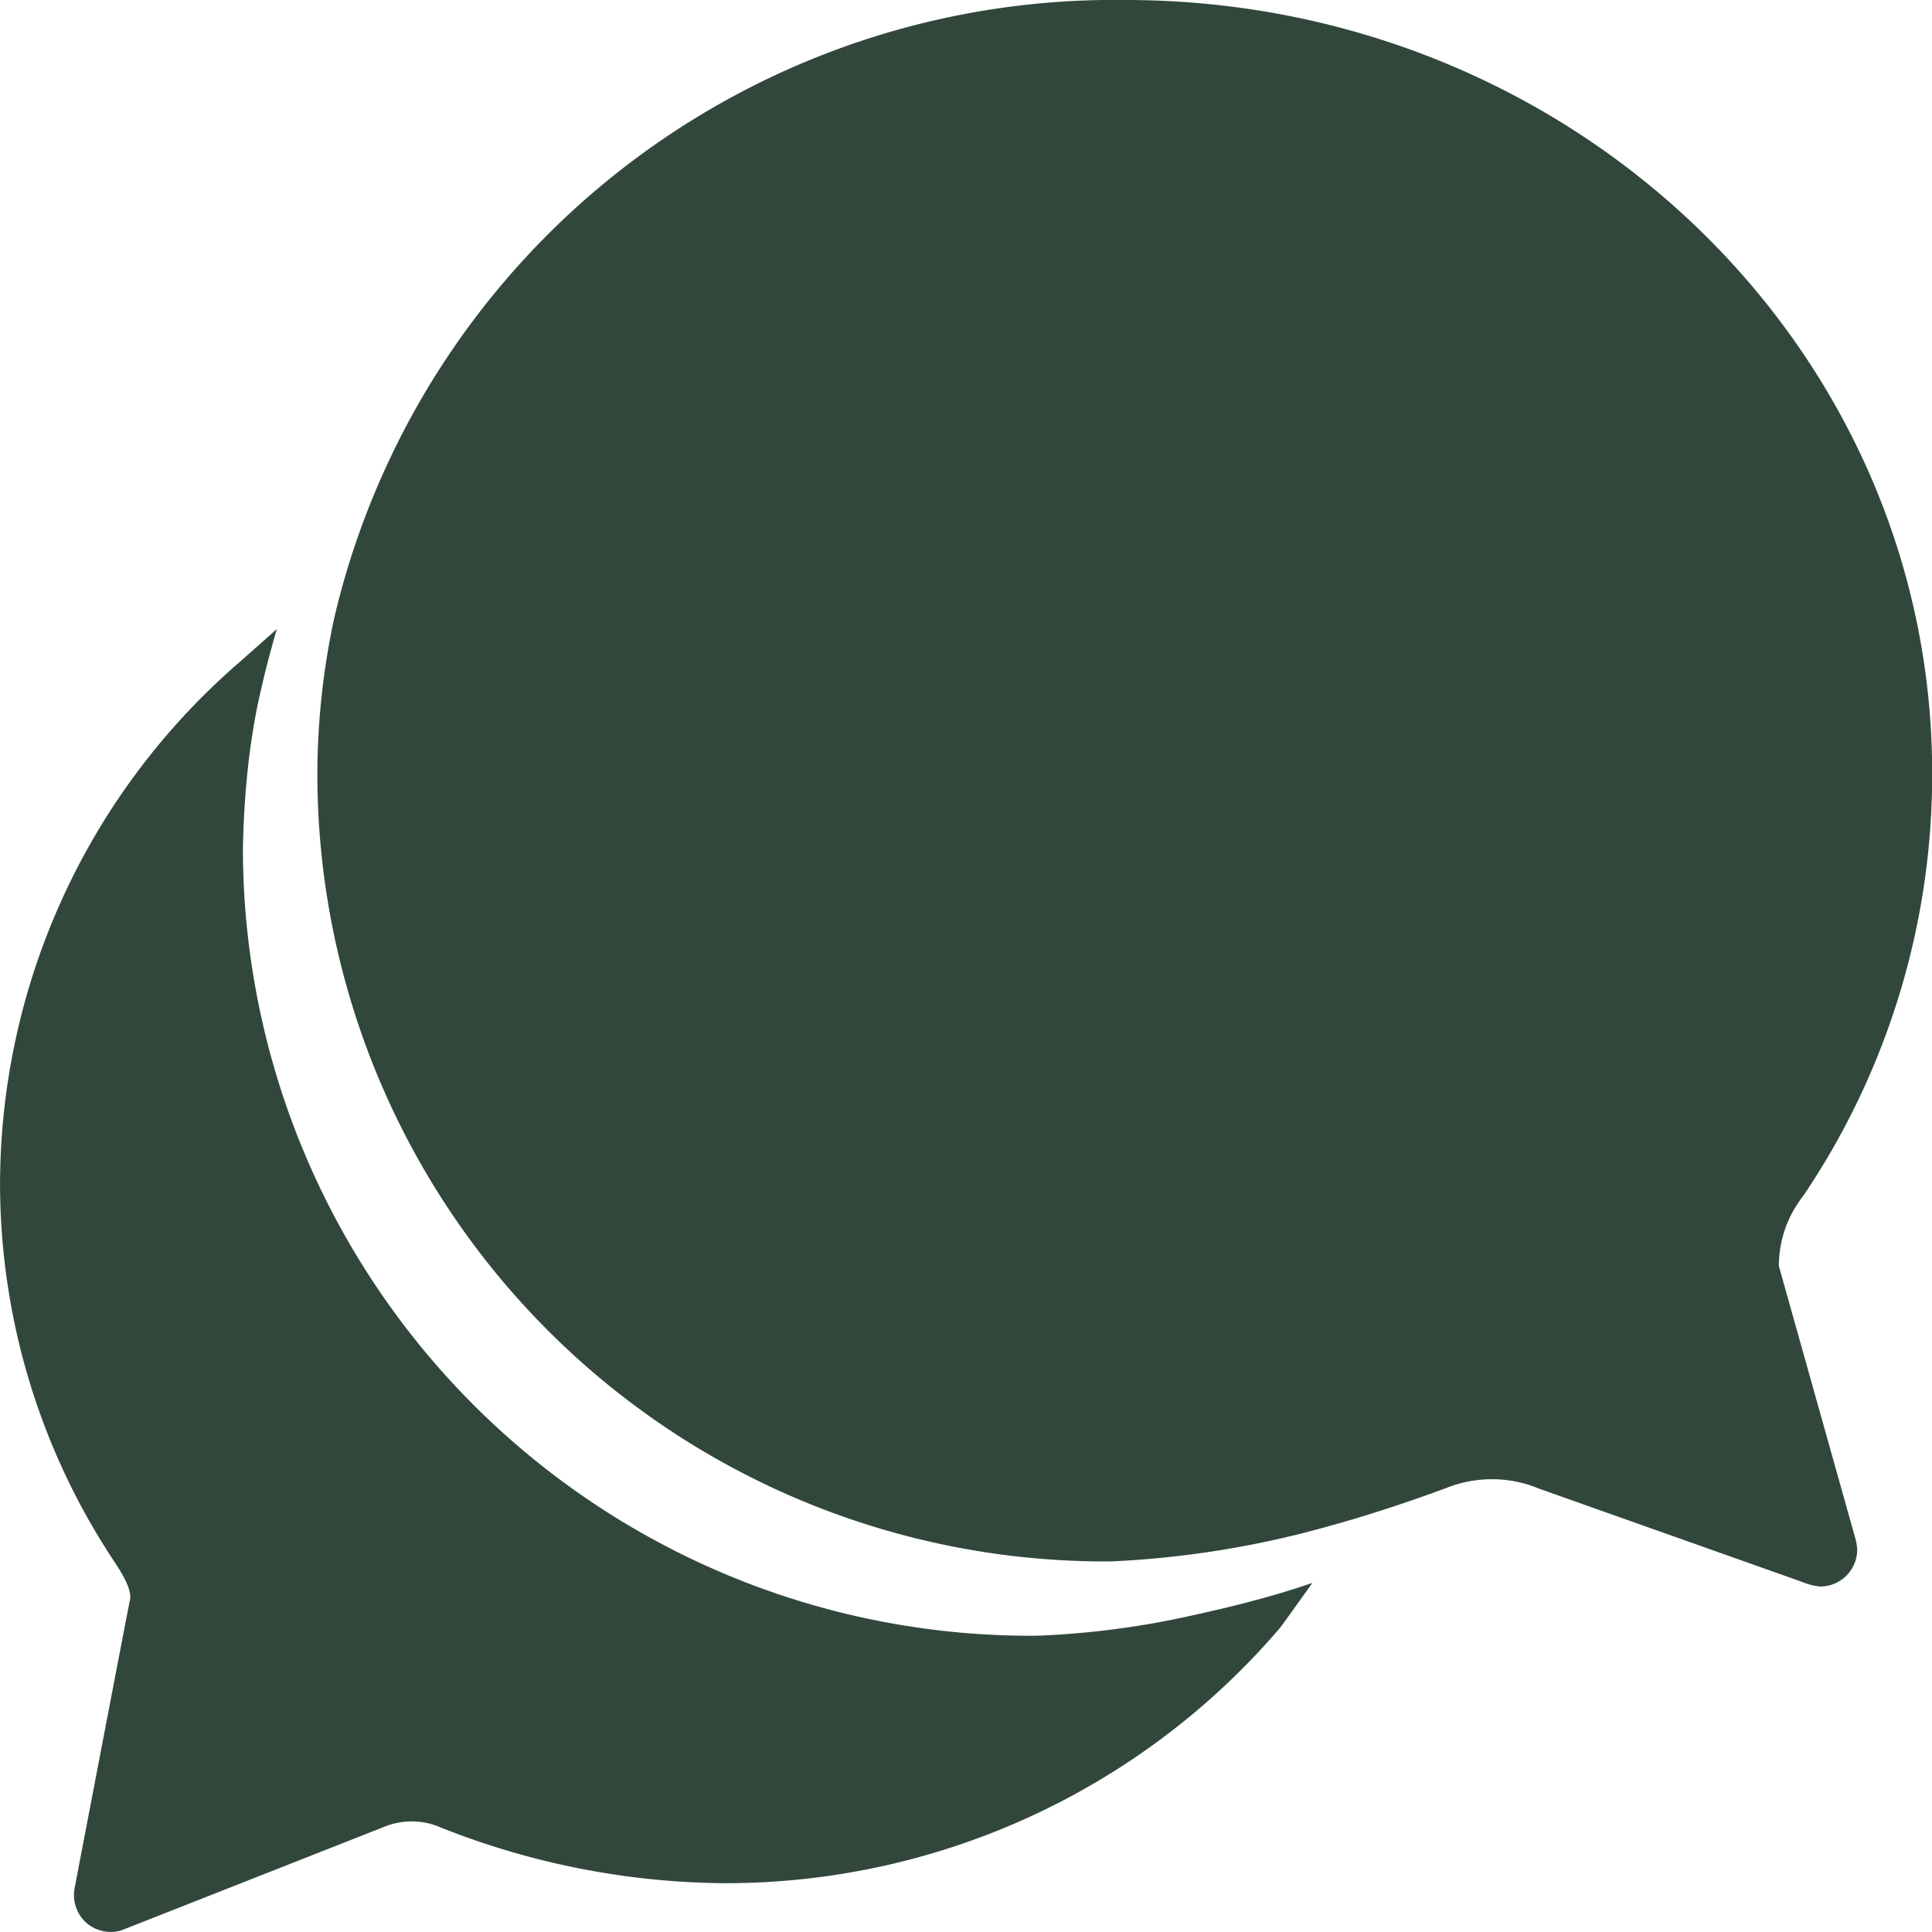
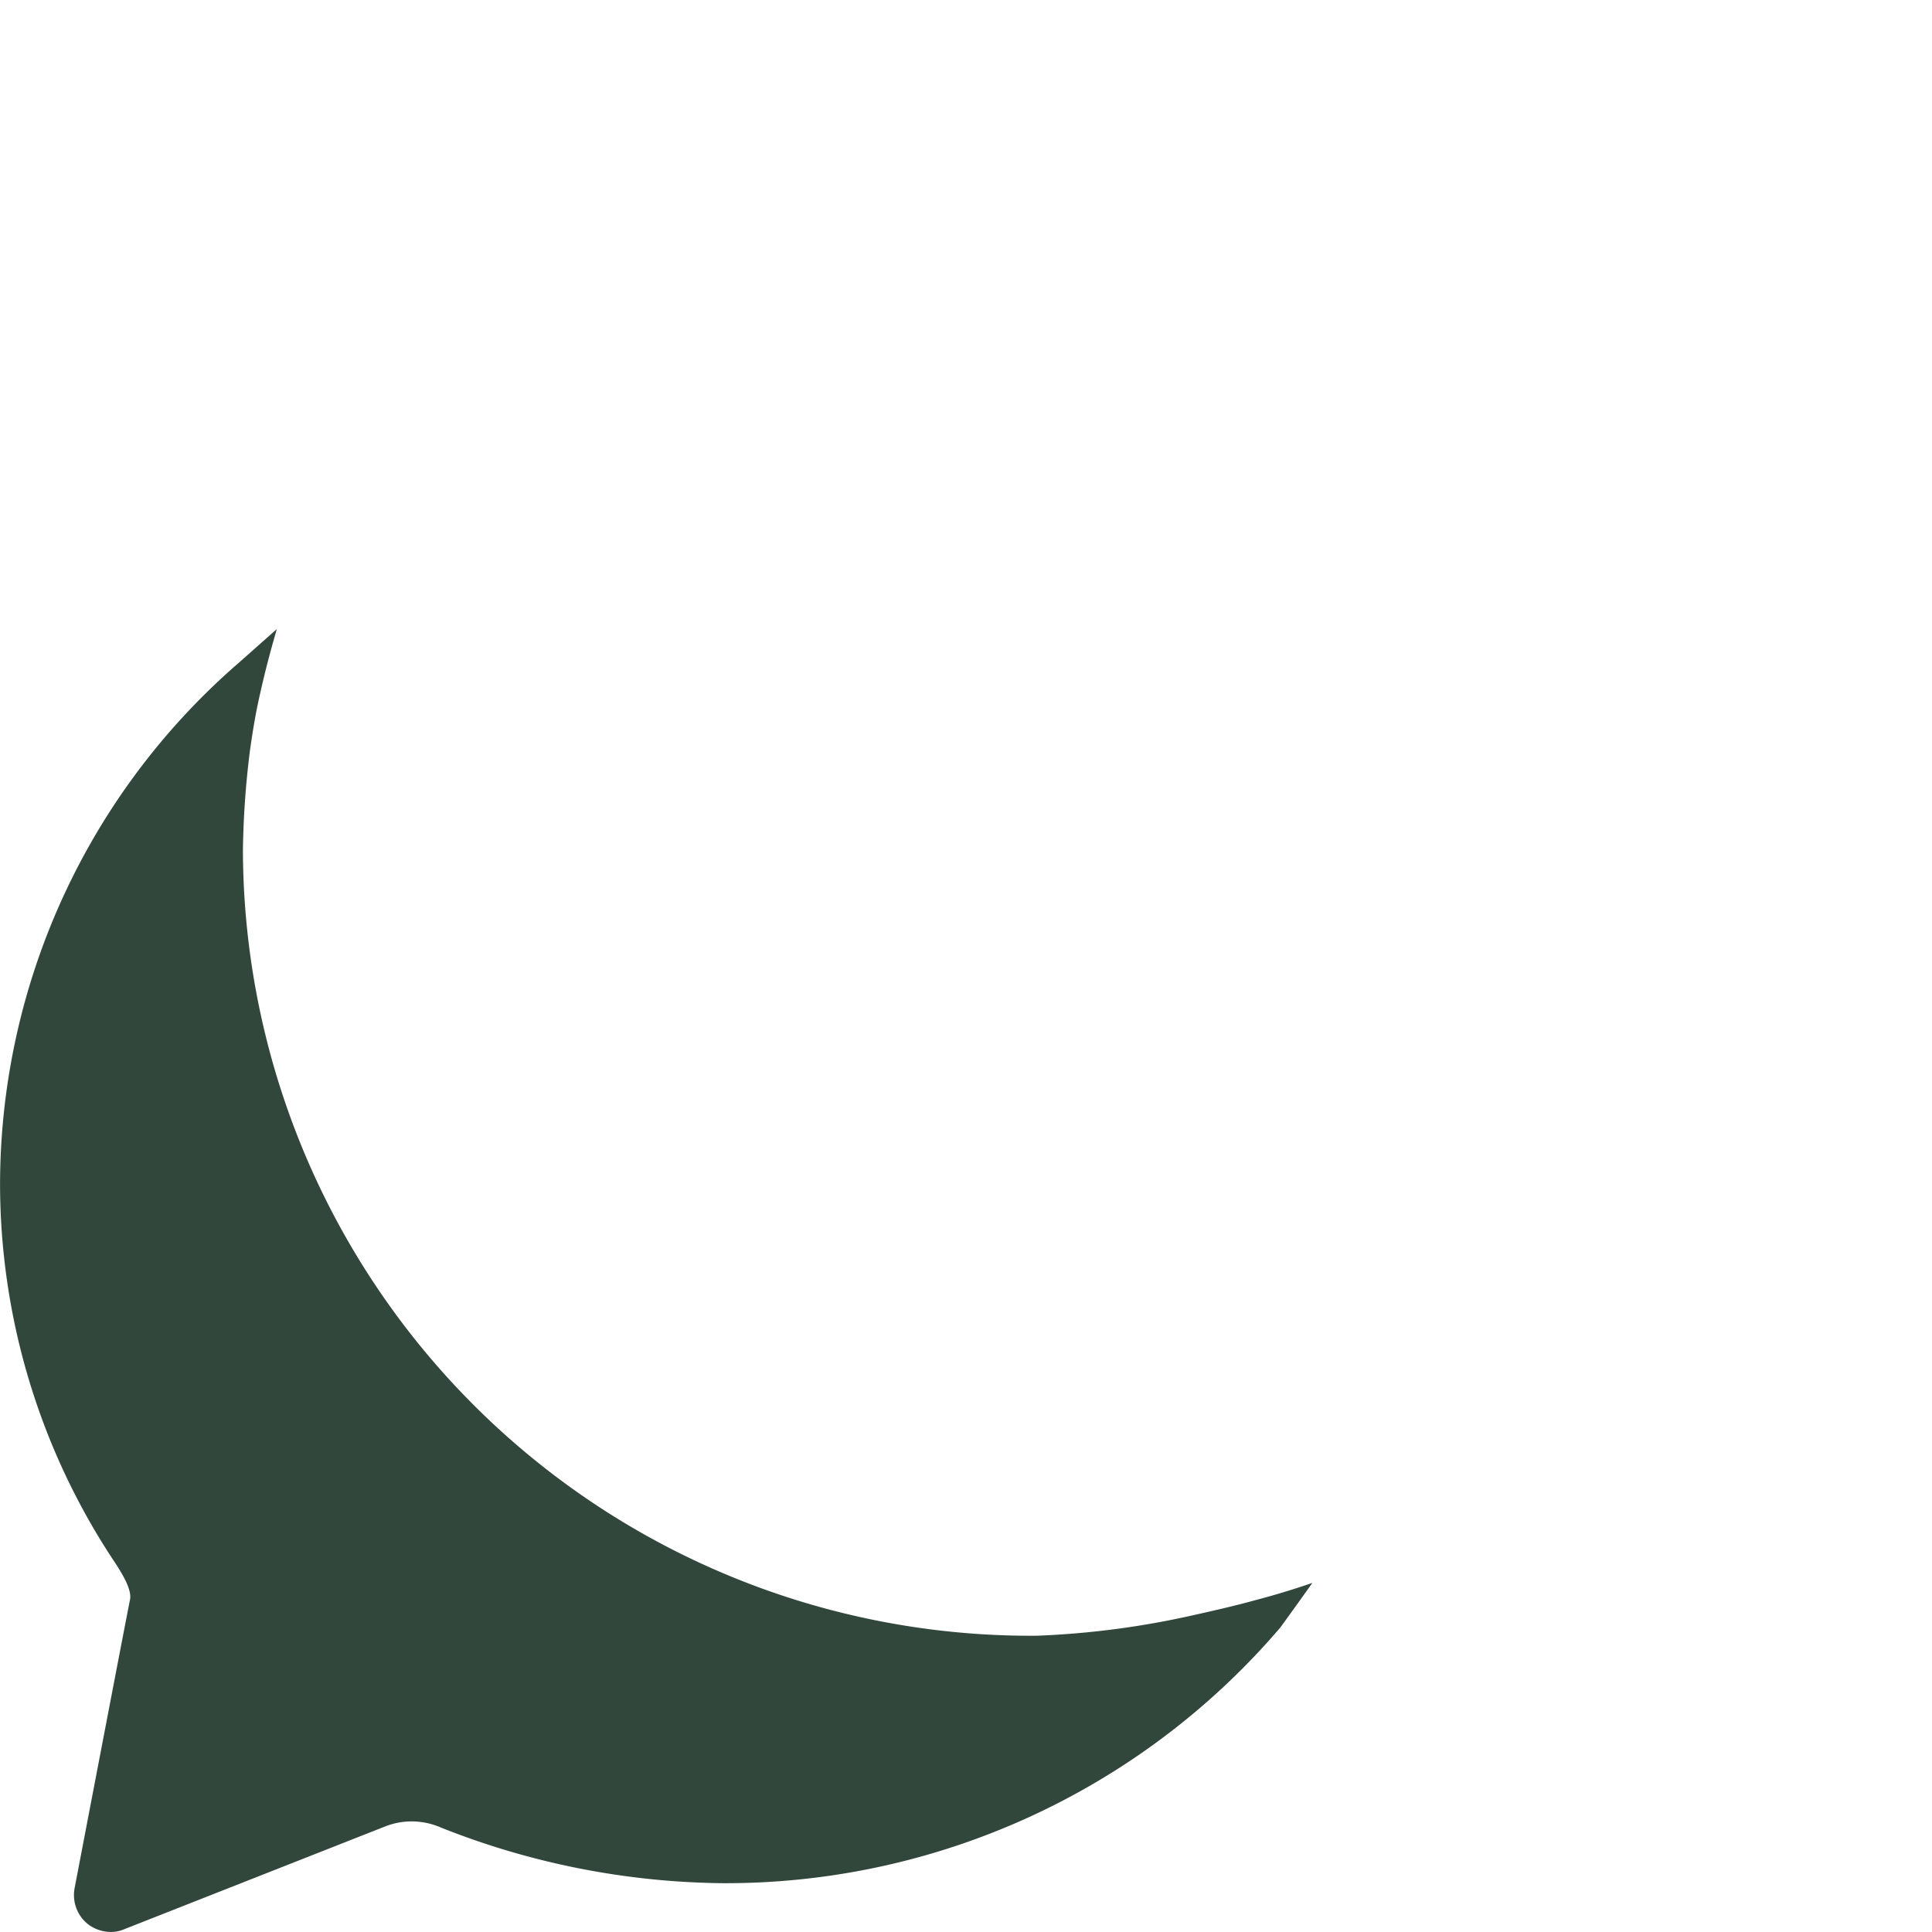
<svg xmlns="http://www.w3.org/2000/svg" width="34" height="34" viewBox="0 0 34 34">
  <defs>
    <style>.a{fill:#32473c;}</style>
  </defs>
  <g transform="translate(-3.375 -3.375)">
-     <path class="a" d="M33.9,25.655a1.98,1.98,0,0,1,.27-1,2.752,2.752,0,0,1,.172-.253,13.243,13.243,0,0,0,2.256-7.38C36.62,9.488,30.261,3.375,22.4,3.375A14.1,14.1,0,0,0,8.48,14.237a13.134,13.134,0,0,0-.3,2.8A13.864,13.864,0,0,0,22.153,30.853a16.832,16.832,0,0,0,3.858-.629c.924-.253,1.839-.588,2.076-.678a2.161,2.161,0,0,1,.76-.139,2.125,2.125,0,0,1,.825.163l4.634,1.643a1.105,1.105,0,0,0,.319.082.651.651,0,0,0,.654-.654,1.05,1.05,0,0,0-.041-.221Z" transform="translate(0.78 0)" />
    <path class="a" d="M25.483,29.984c-.294.082-.67.172-1.079.262a15.084,15.084,0,0,1-2.779.368A13.864,13.864,0,0,1,7.65,16.793a15.452,15.452,0,0,1,.123-1.749c.049-.351.106-.7.188-1.046.082-.368.18-.736.286-1.1l-.654.58a12.163,12.163,0,0,0-4.217,9.146A12.027,12.027,0,0,0,5.4,29.33c.188.286.294.507.262.654s-.973,5.067-.973,5.067a.656.656,0,0,0,.221.629.666.666,0,0,0,.417.147.586.586,0,0,0,.237-.049l4.585-1.806a1.277,1.277,0,0,1,.981.016,13.755,13.755,0,0,0,4.961.981,12.836,12.836,0,0,0,9.816-4.5s.262-.36.564-.785C26.17,29.788,25.826,29.894,25.483,29.984Z" transform="translate(0 1.547)" />
  </g>
</svg>